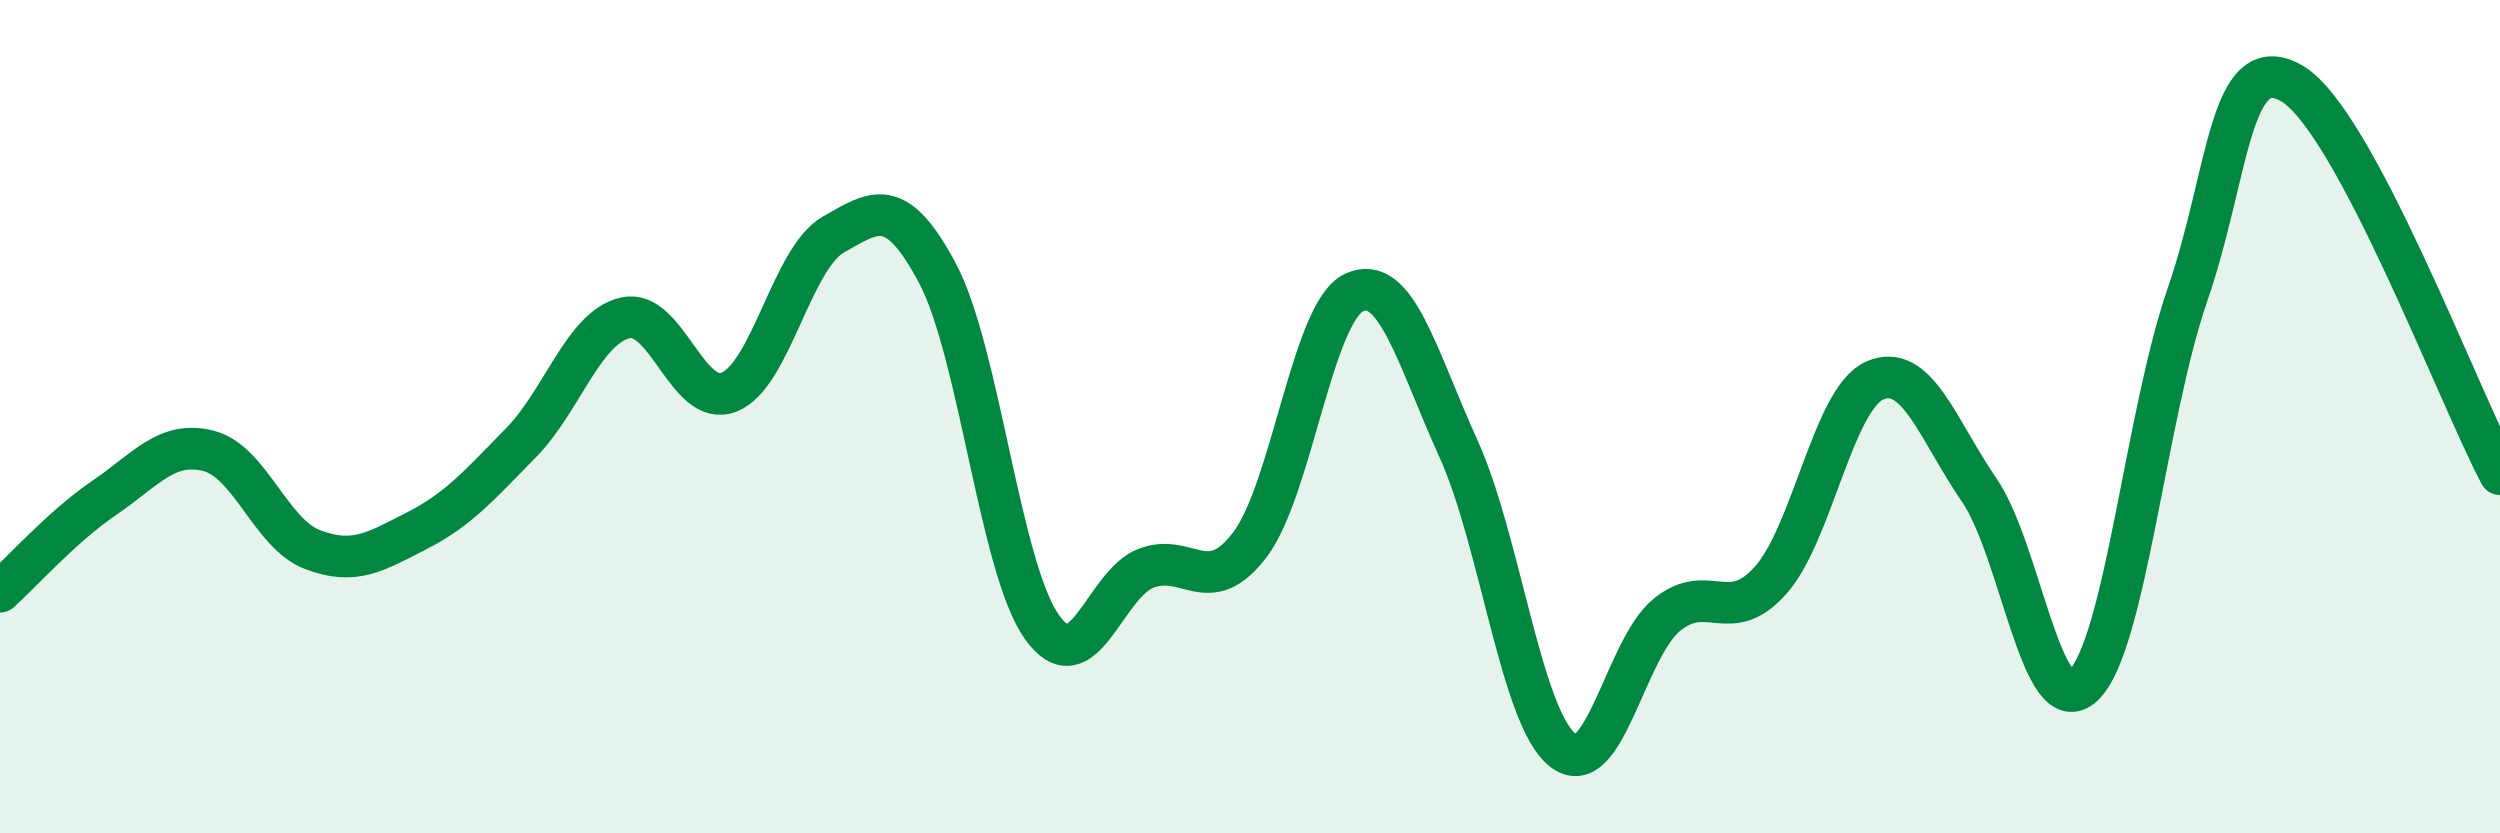
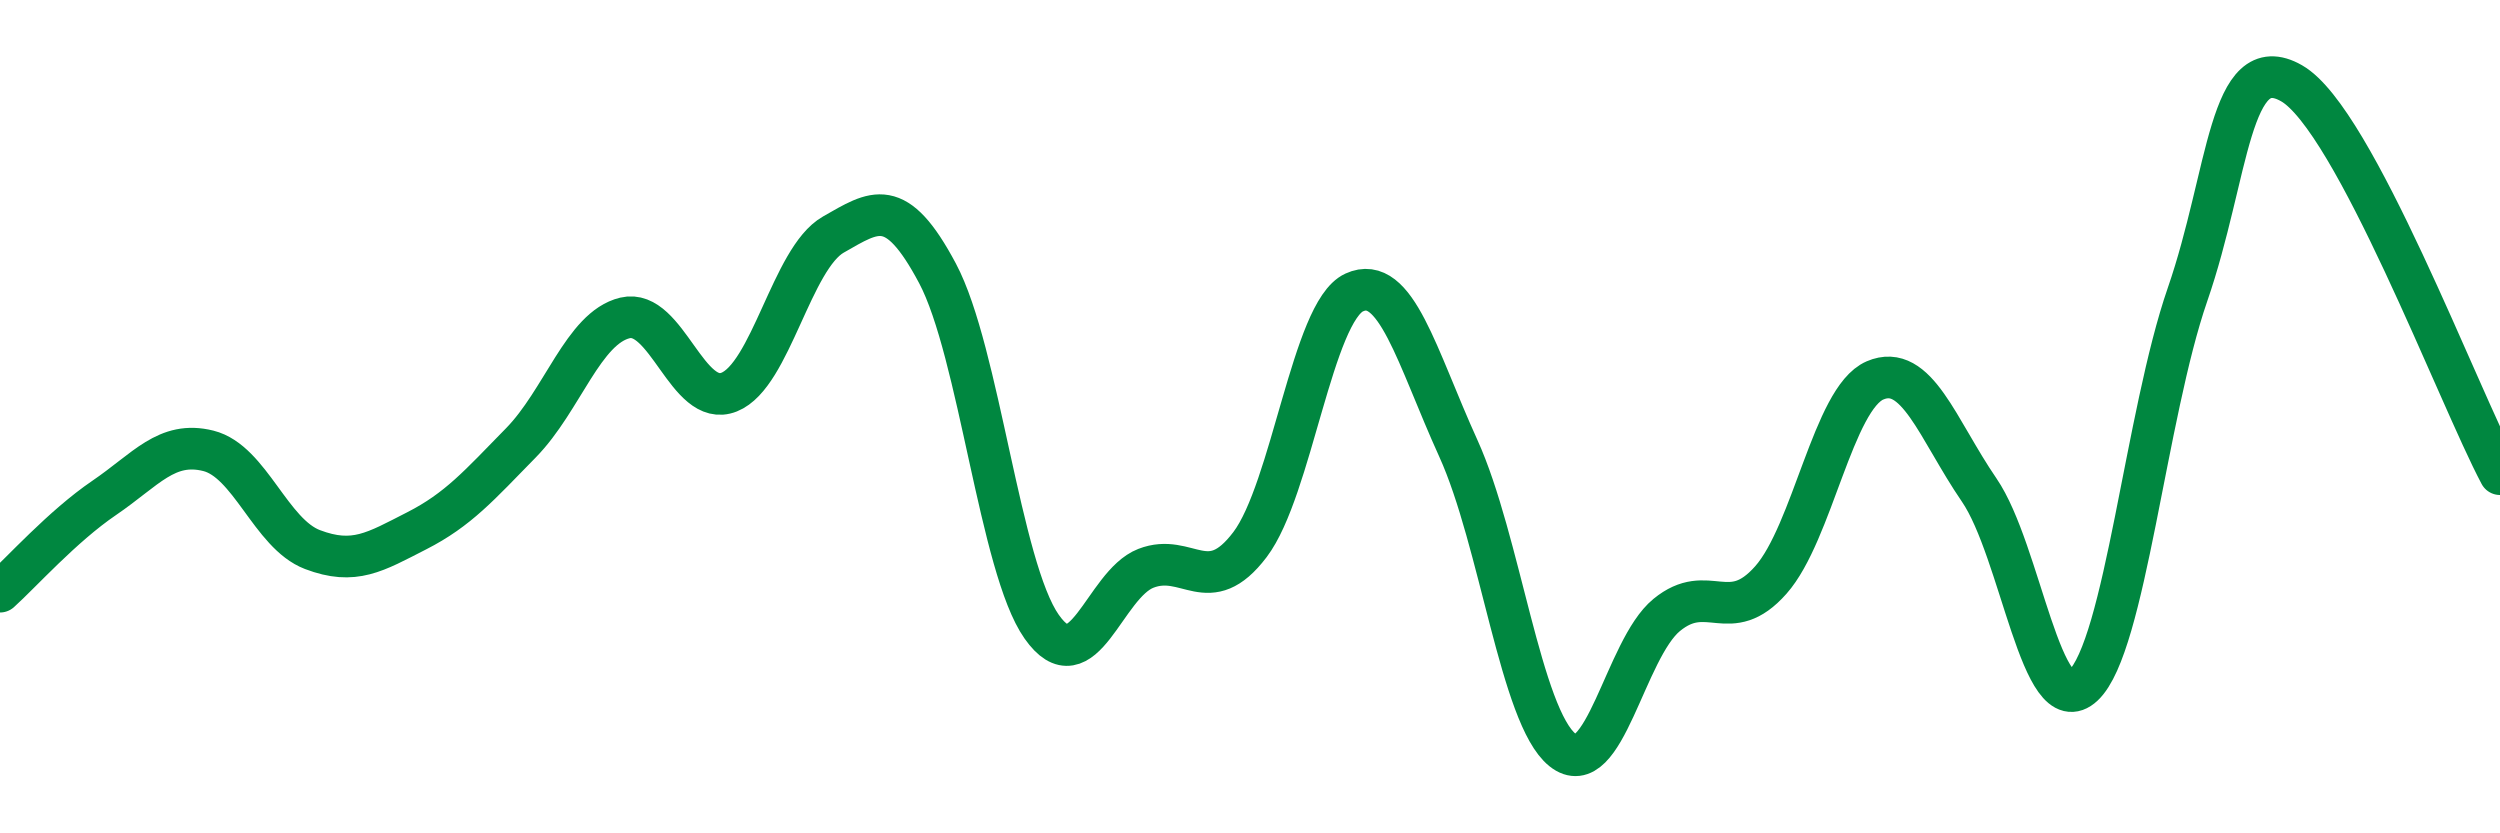
<svg xmlns="http://www.w3.org/2000/svg" width="60" height="20" viewBox="0 0 60 20">
-   <path d="M 0,14.2 C 0.5,13.75 1.5,12.63 2.5,11.95 C 3.5,11.27 4,10.57 5,10.82 C 6,11.07 6.5,12.81 7.5,13.19 C 8.5,13.57 9,13.25 10,12.74 C 11,12.23 11.5,11.65 12.5,10.63 C 13.5,9.61 14,7.87 15,7.63 C 16,7.39 16.5,9.81 17.5,9.41 C 18.5,9.01 19,6.2 20,5.63 C 21,5.06 21.5,4.68 22.5,6.56 C 23.5,8.44 24,13.62 25,15.04 C 26,16.46 26.5,14.03 27.5,13.64 C 28.5,13.25 29,14.39 30,13.07 C 31,11.75 31.5,7.48 32.5,7.02 C 33.5,6.56 34,8.56 35,10.76 C 36,12.96 36.5,17.2 37.5,18 C 38.5,18.8 39,15.58 40,14.76 C 41,13.94 41.5,15.05 42.5,13.92 C 43.5,12.79 44,9.56 45,9.13 C 46,8.7 46.5,10.3 47.5,11.76 C 48.5,13.22 49,17.39 50,16.45 C 51,15.51 51.5,9.96 52.5,7.07 C 53.5,4.18 53.5,1.14 55,2 C 56.5,2.86 59,9.5 60,11.38L60 20L0 20Z" fill="#008740" opacity="0.1" stroke-linecap="round" stroke-linejoin="round" />
  <path d="M 0,14.2 C 0.5,13.75 1.5,12.63 2.5,11.95 C 3.5,11.27 4,10.57 5,10.82 C 6,11.07 6.5,12.81 7.5,13.19 C 8.5,13.57 9,13.25 10,12.74 C 11,12.23 11.5,11.65 12.5,10.63 C 13.5,9.61 14,7.87 15,7.63 C 16,7.39 16.5,9.81 17.5,9.41 C 18.5,9.01 19,6.2 20,5.63 C 21,5.06 21.5,4.68 22.5,6.56 C 23.5,8.44 24,13.62 25,15.04 C 26,16.46 26.5,14.03 27.5,13.64 C 28.5,13.25 29,14.39 30,13.07 C 31,11.75 31.5,7.48 32.5,7.02 C 33.5,6.56 34,8.56 35,10.76 C 36,12.96 36.5,17.2 37.5,18 C 38.5,18.8 39,15.58 40,14.76 C 41,13.94 41.5,15.05 42.5,13.92 C 43.5,12.79 44,9.56 45,9.13 C 46,8.7 46.5,10.3 47.5,11.76 C 48.5,13.22 49,17.39 50,16.45 C 51,15.51 51.5,9.96 52.5,7.07 C 53.5,4.18 53.5,1.14 55,2 C 56.5,2.86 59,9.5 60,11.38" stroke="#008740" stroke-width="1" fill="none" stroke-linecap="round" stroke-linejoin="round" />
</svg>